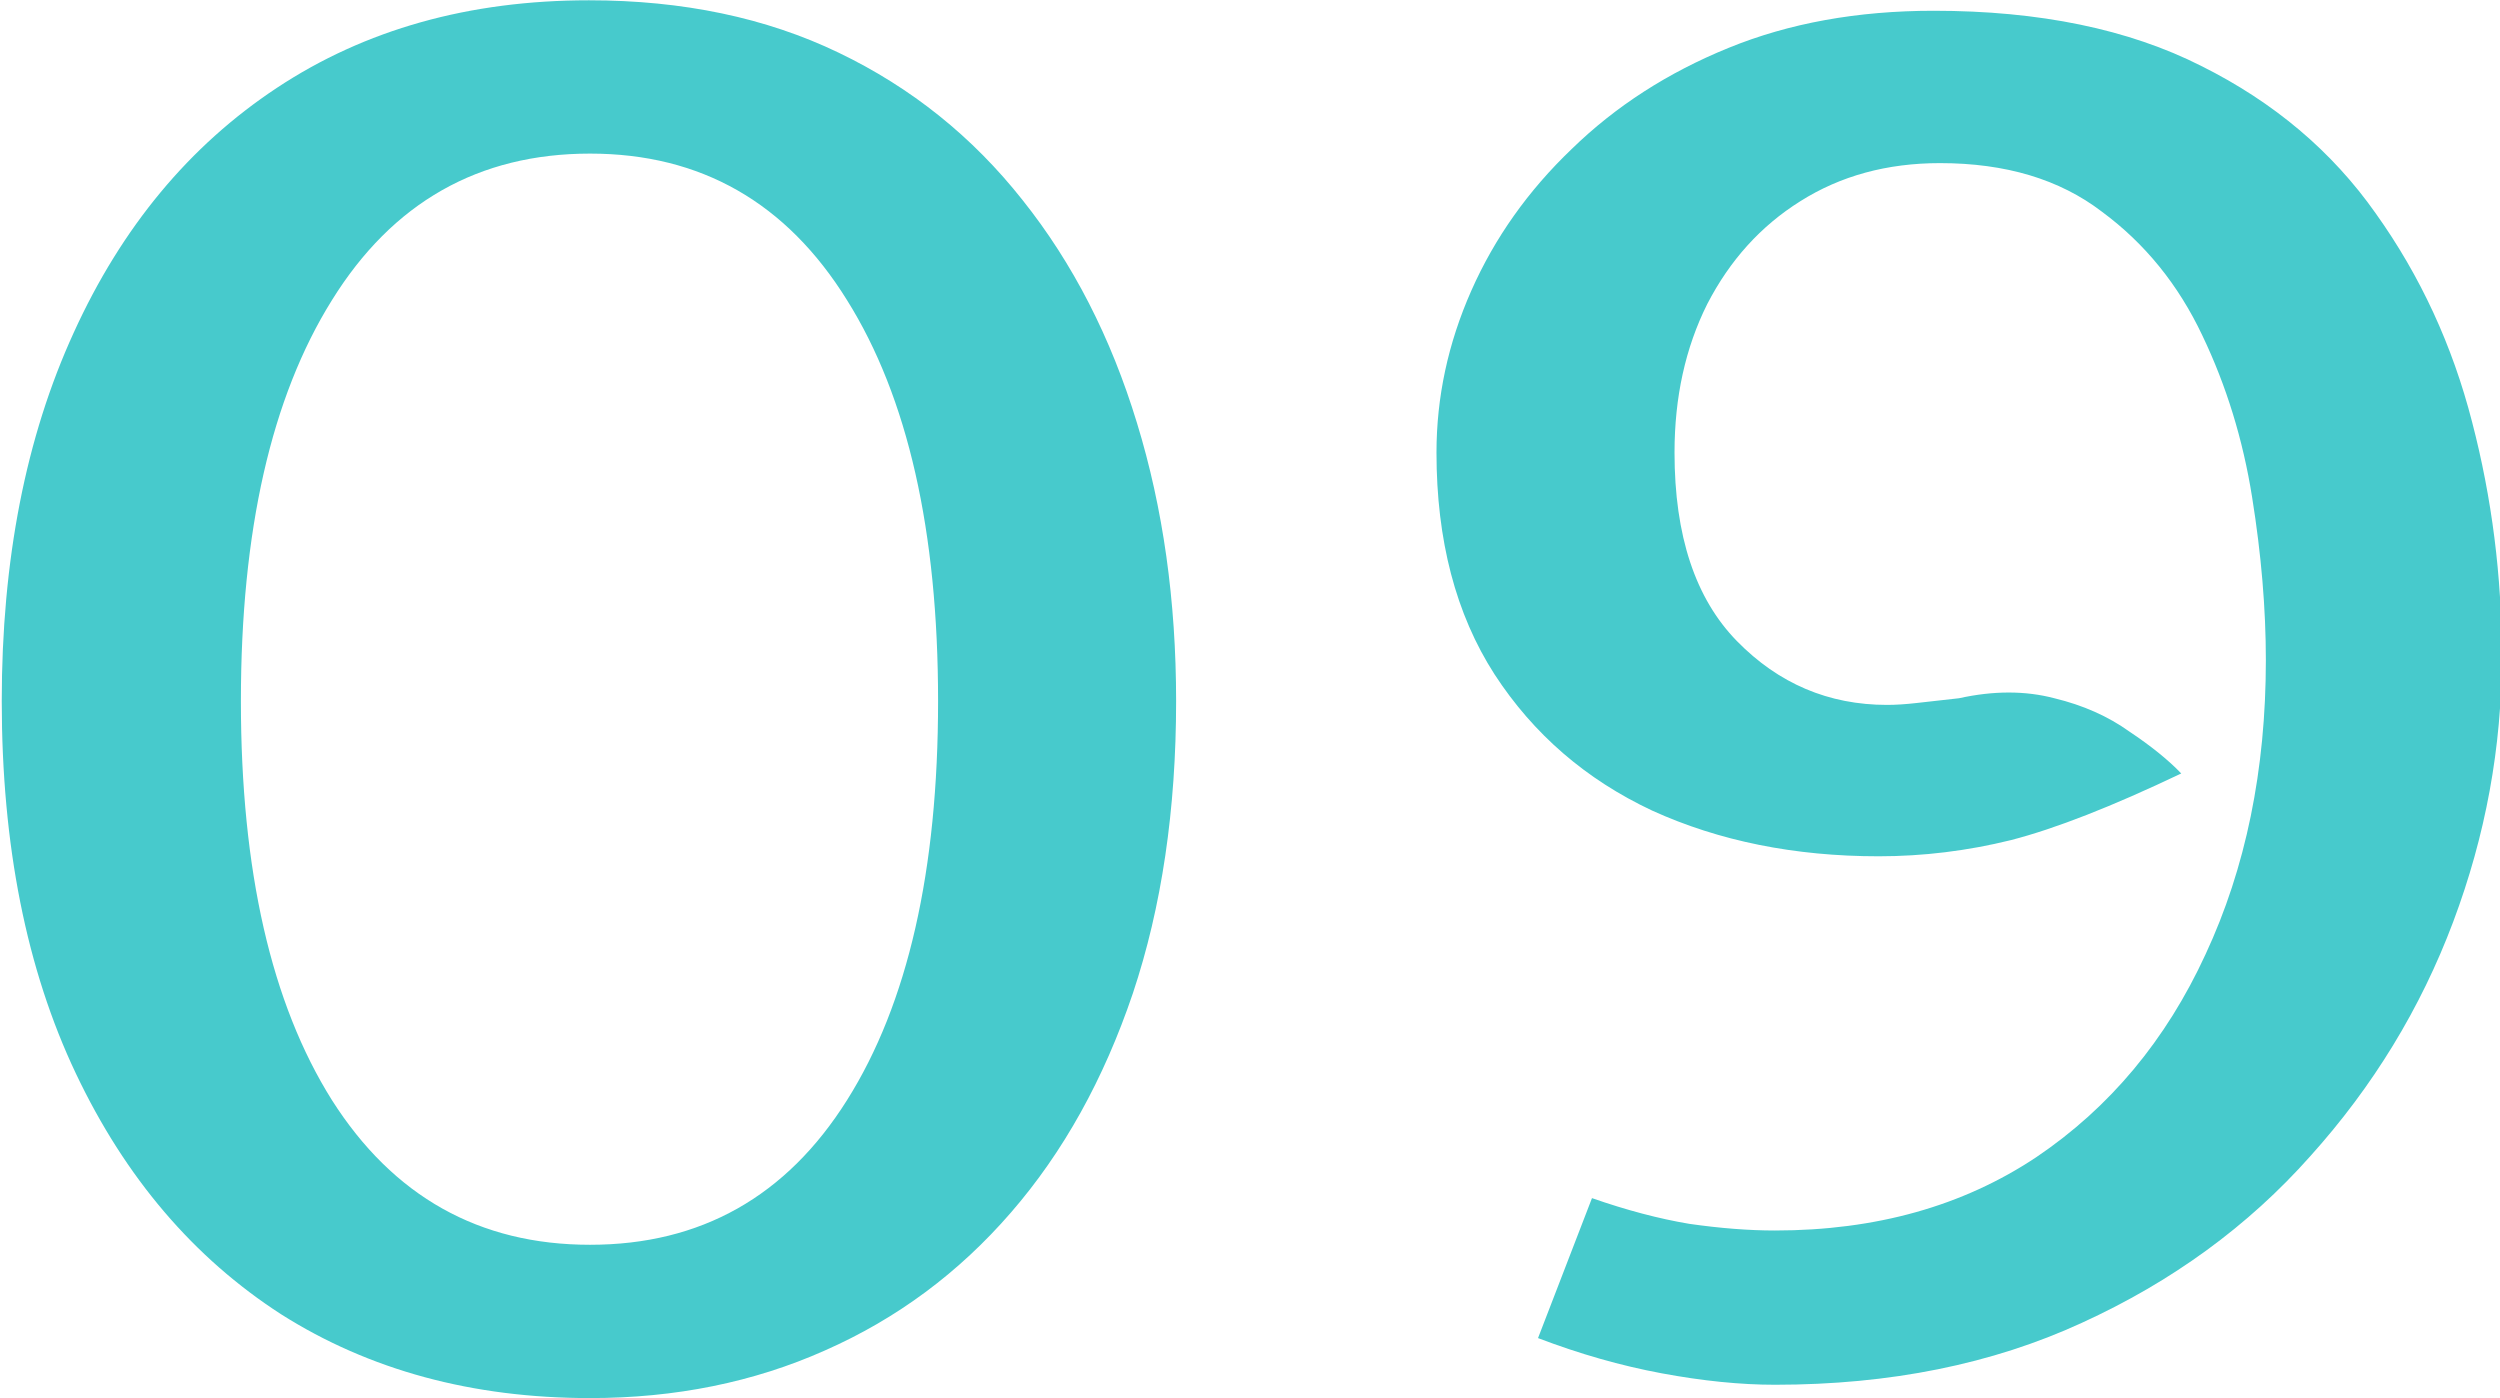
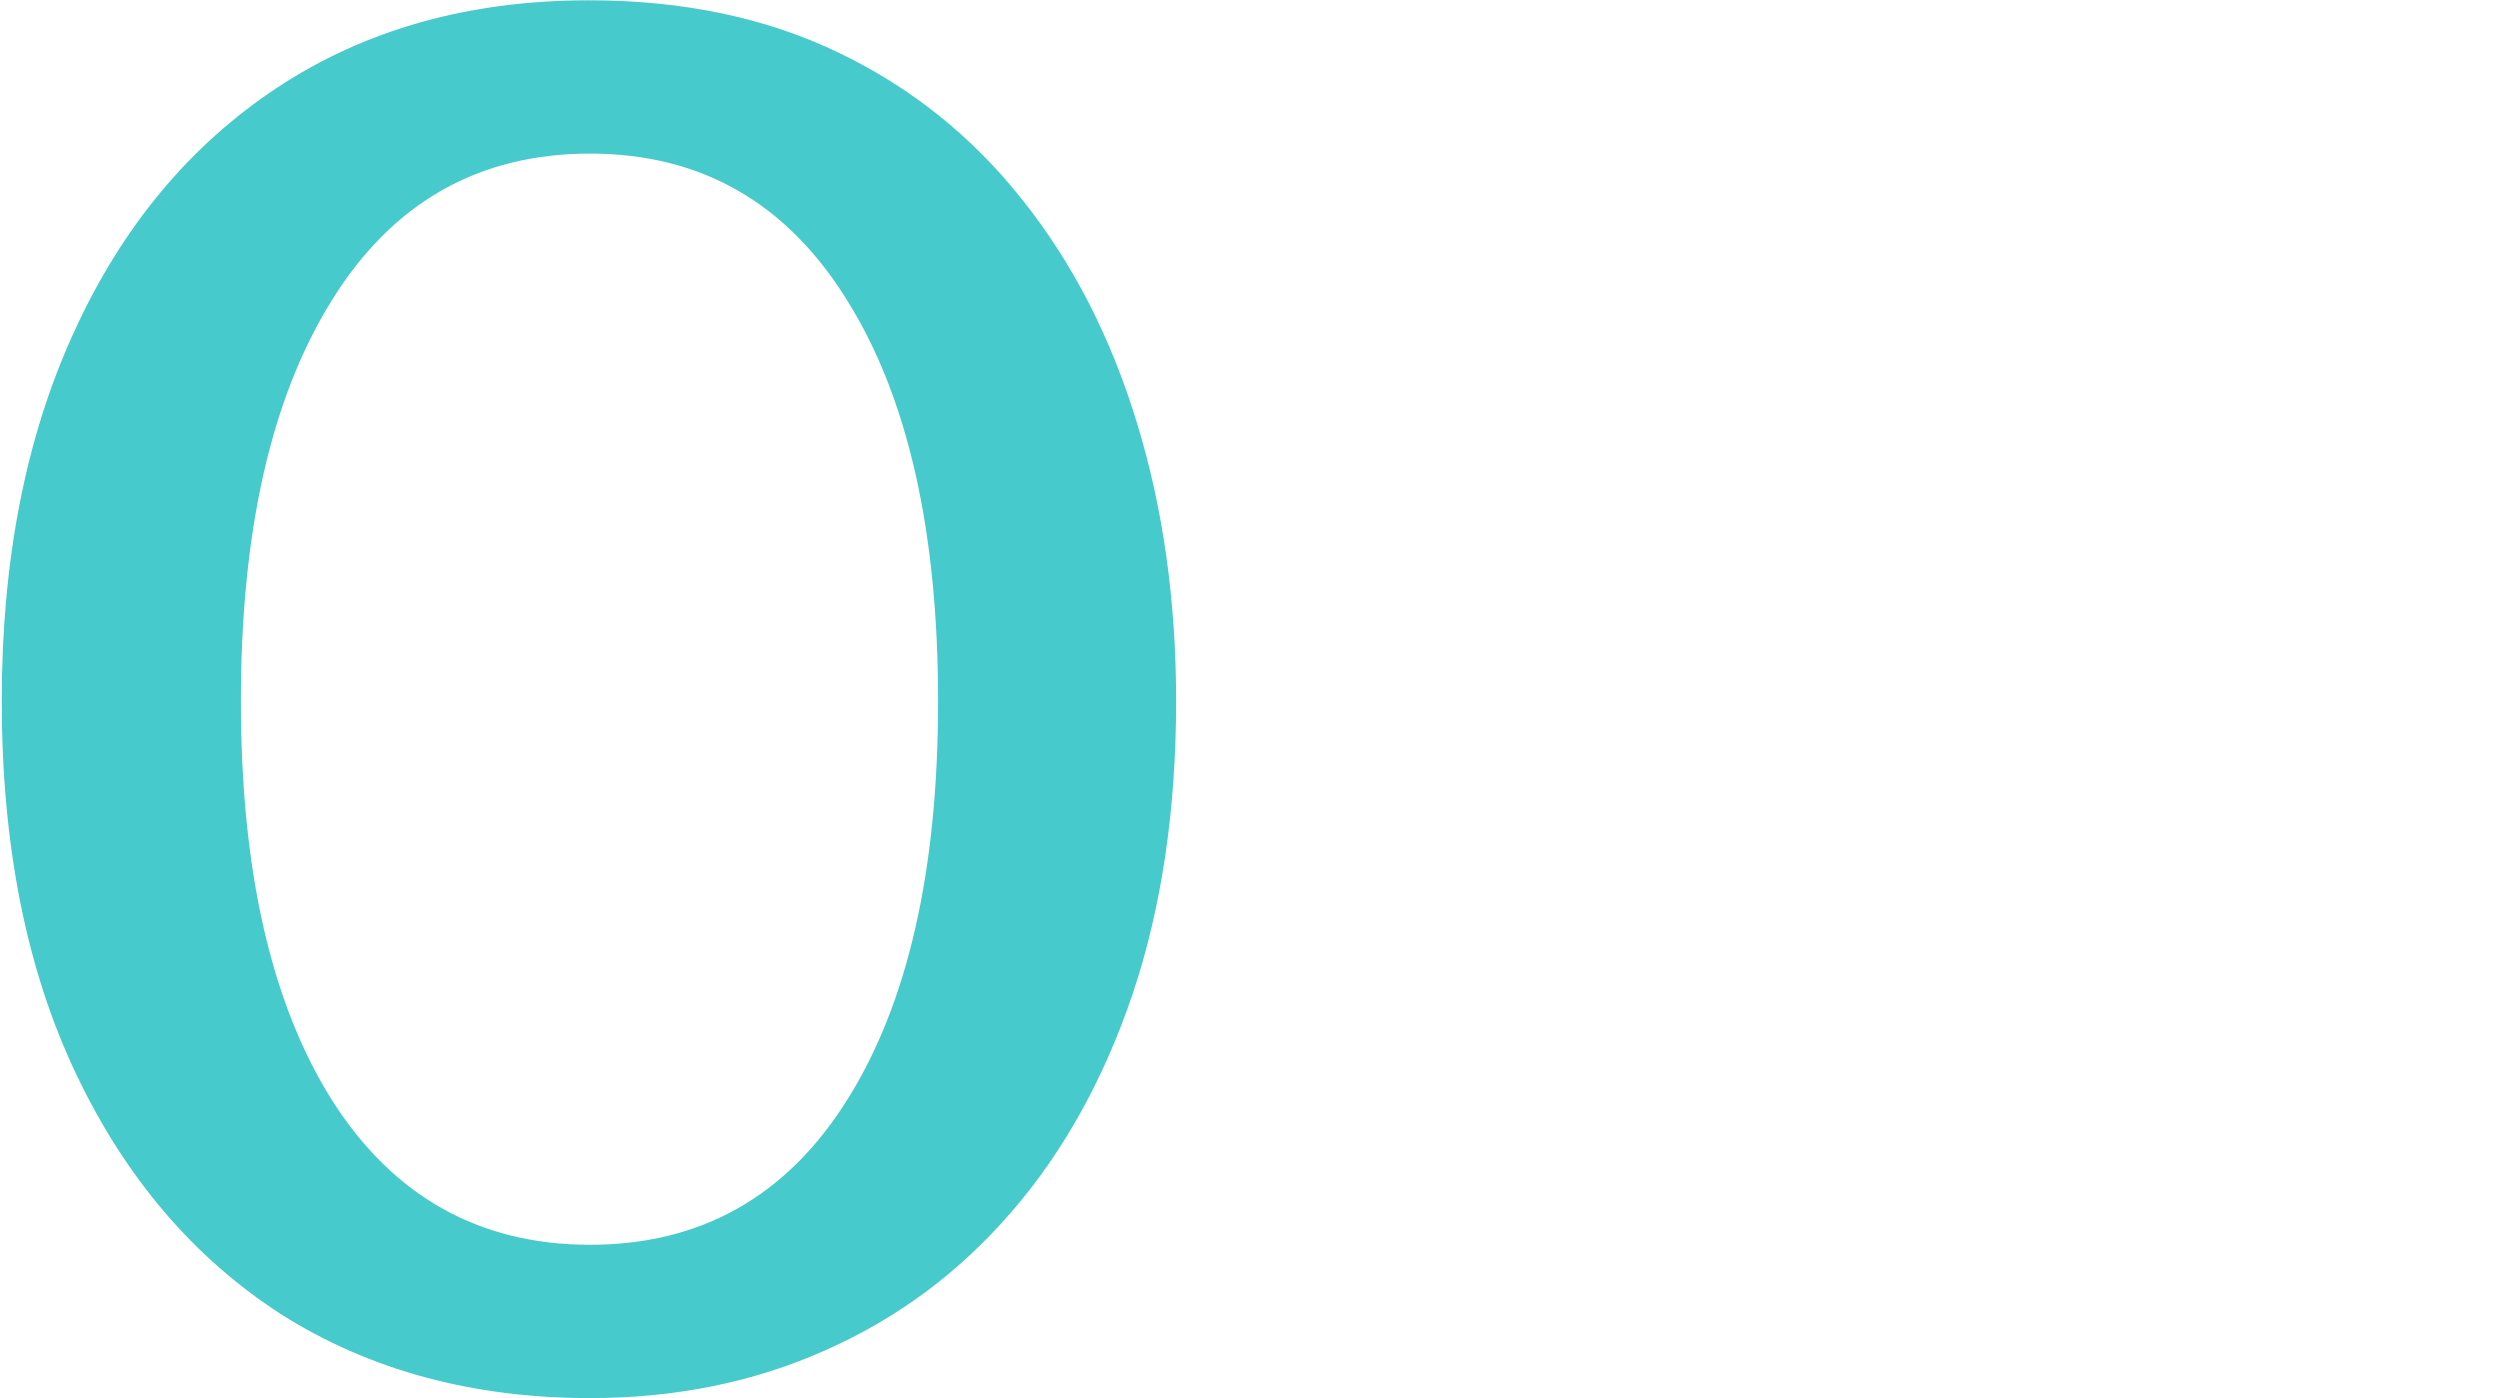
<svg xmlns="http://www.w3.org/2000/svg" width="100%" height="100%" viewBox="0 0 751 420" version="1.1" xml:space="preserve" style="fill-rule:evenodd;clip-rule:evenodd;stroke-linejoin:round;stroke-miterlimit:2;">
  <g transform="matrix(1,0,0,1,-6815.81,-1072.26)">
    <g transform="matrix(4.167,0,0,4.167,0,0)">
      <path d="M1678.2,358.11C1669.71,358.11 1662.29,356.096 1655.93,352.069C1649.62,347.996 1644.69,342.208 1641.13,334.703C1637.57,327.198 1635.79,318.252 1635.79,307.864C1635.79,297.705 1637.52,288.85 1640.98,281.299C1644.44,273.703 1649.32,267.823 1655.62,263.658C1661.98,259.448 1669.48,257.343 1678.12,257.343C1684.89,257.343 1690.89,258.602 1696.12,261.119C1701.36,263.636 1705.78,267.182 1709.39,271.758C1713,276.289 1715.75,281.643 1717.63,287.82C1719.51,293.952 1720.45,300.634 1720.45,307.864C1720.45,315.689 1719.41,322.713 1717.33,328.937C1715.24,335.115 1712.32,340.377 1708.55,344.725C1704.79,349.072 1700.32,352.39 1695.13,354.678C1690,356.966 1684.35,358.11 1678.2,358.11ZM1678.2,347.058C1686.18,347.058 1692.36,343.581 1696.73,336.625C1701.11,329.669 1703.29,320.082 1703.29,307.864C1703.29,295.6 1701.11,285.967 1696.73,278.966C1692.36,271.918 1686.18,268.395 1678.2,268.395C1670.17,268.395 1663.96,271.918 1659.59,278.966C1655.22,285.967 1653.03,295.6 1653.03,307.864C1653.03,320.082 1655.22,329.669 1659.59,336.625C1664.01,343.581 1670.22,347.058 1678.2,347.058Z" style="fill:rgb(71,202,204);fill-rule:nonzero;" />
    </g>
    <g transform="matrix(4.167,0,0,4.167,0,0)">
-       <path d="M1763.62,357.149C1761.13,357.149 1758.41,356.874 1755.46,356.325C1752.51,355.776 1749.54,354.929 1746.54,353.785L1750.43,343.695C1752.92,344.564 1755.26,345.182 1757.44,345.548C1759.68,345.869 1761.74,346.029 1763.62,346.029C1770.89,346.029 1777.17,344.267 1782.46,340.743C1787.75,337.174 1791.82,332.3 1794.66,326.123C1797.56,319.899 1799.01,312.829 1799.01,304.912C1799.01,301.206 1798.68,297.293 1798.02,293.174C1797.36,289.01 1796.16,285.121 1794.43,281.505C1792.7,277.844 1790.29,274.87 1787.19,272.582C1784.14,270.248 1780.25,269.081 1775.52,269.081C1771.7,269.081 1768.35,269.996 1765.45,271.827C1762.6,273.612 1760.37,276.083 1758.74,279.24C1757.16,282.398 1756.38,285.967 1756.38,289.948C1756.38,295.943 1757.88,300.473 1760.88,303.539C1763.88,306.605 1767.49,308.138 1771.7,308.138C1772.32,308.138 1773.03,308.093 1773.84,308.001C1774.7,307.91 1775.72,307.795 1776.89,307.658C1779.38,307.109 1781.67,307.109 1783.76,307.658C1785.84,308.161 1787.64,308.962 1789.17,310.06C1790.75,311.113 1791.99,312.12 1792.91,313.081C1787.92,315.46 1783.83,317.062 1780.63,317.886C1777.48,318.664 1774.3,319.052 1771.1,319.052C1765.04,319.052 1759.6,317.954 1754.77,315.758C1749.99,313.515 1746.21,310.243 1743.41,305.942C1740.61,301.595 1739.22,296.263 1739.22,289.948C1739.22,285.967 1740.05,282.077 1741.73,278.279C1743.41,274.481 1745.82,271.072 1748.98,268.052C1752.13,264.986 1755.89,262.56 1760.27,260.776C1764.64,258.991 1769.57,258.098 1775.06,258.098C1782.69,258.098 1789.12,259.426 1794.36,262.08C1799.59,264.688 1803.79,268.235 1806.94,272.719C1810.14,277.204 1812.46,282.215 1813.88,287.752C1815.31,293.243 1816.02,298.872 1816.02,304.638C1816.02,311.182 1814.85,317.565 1812.51,323.789C1810.17,330.012 1806.74,335.641 1802.21,340.675C1797.74,345.708 1792.25,349.713 1785.74,352.687C1779.28,355.661 1771.91,357.149 1763.62,357.149Z" style="fill:rgb(71,202,204);fill-rule:nonzero;" />
-     </g>
+       </g>
  </g>
</svg>